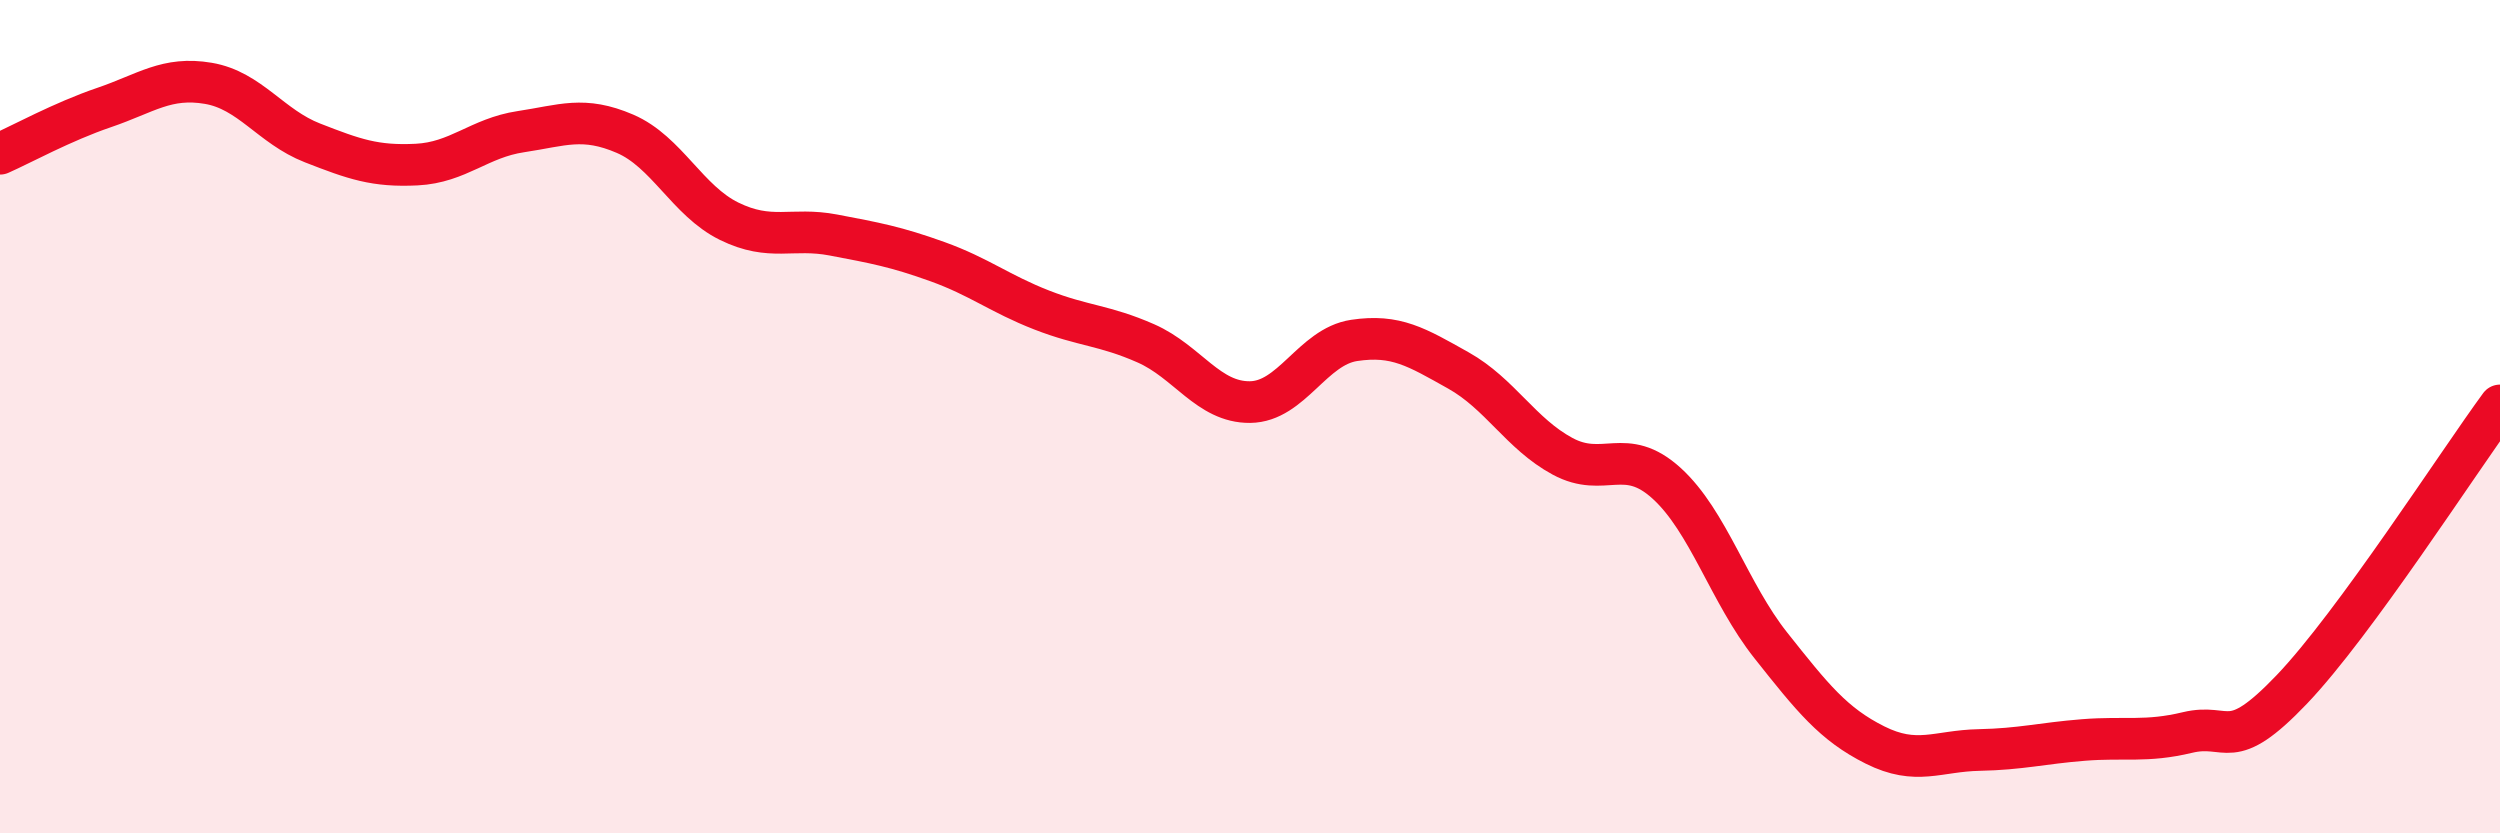
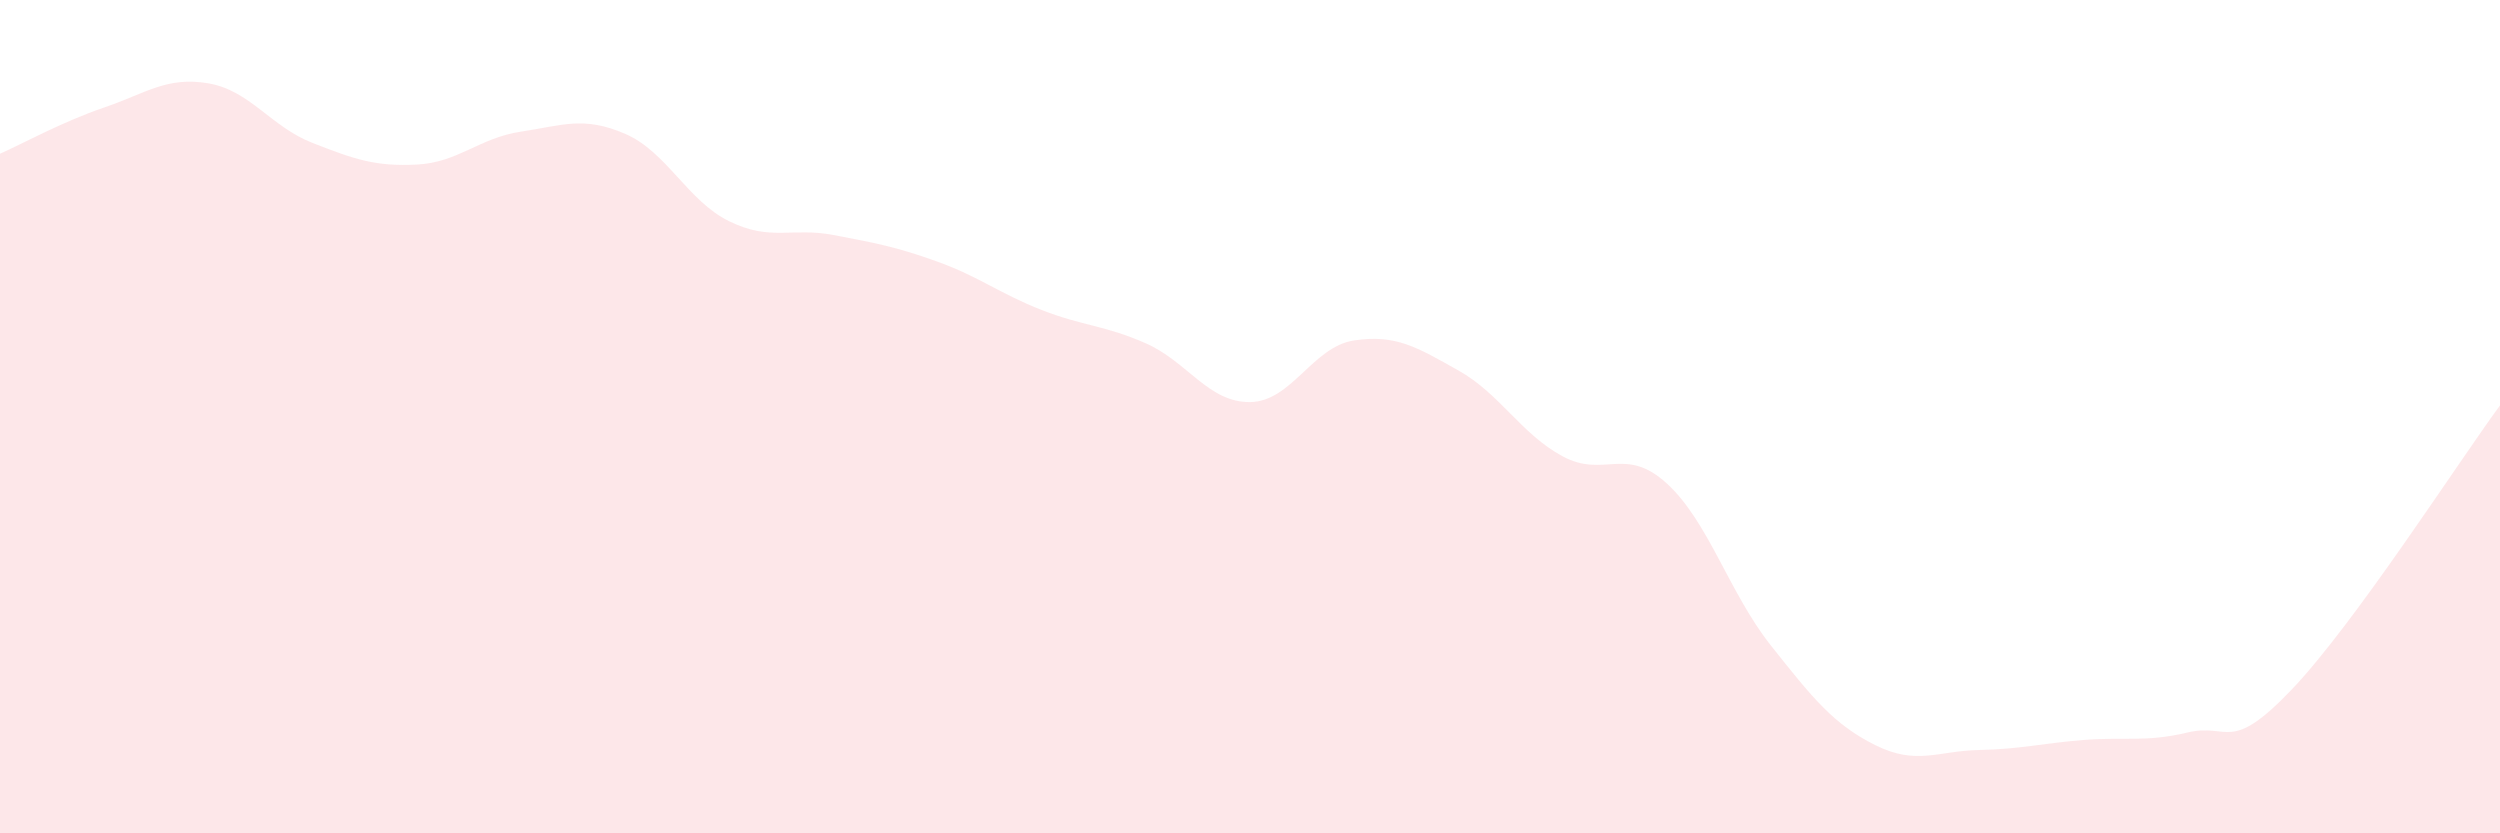
<svg xmlns="http://www.w3.org/2000/svg" width="60" height="20" viewBox="0 0 60 20">
  <path d="M 0,3.69 C 0.5,3.47 1.5,2.92 2.5,2.58 C 3.5,2.24 4,1.83 5,2 C 6,2.17 6.5,3.04 7.5,3.43 C 8.5,3.82 9,4 10,3.95 C 11,3.9 11.5,3.31 12.5,3.16 C 13.5,3.01 14,2.78 15,3.21 C 16,3.64 16.5,4.82 17.5,5.31 C 18.5,5.8 19,5.45 20,5.64 C 21,5.83 21.5,5.92 22.5,6.28 C 23.5,6.64 24,7.05 25,7.44 C 26,7.83 26.5,7.8 27.5,8.24 C 28.5,8.68 29,9.66 30,9.65 C 31,9.64 31.5,8.32 32.5,8.17 C 33.5,8.02 34,8.33 35,8.89 C 36,9.45 36.5,10.41 37.5,10.95 C 38.5,11.49 39,10.69 40,11.6 C 41,12.51 41.5,14.23 42.5,15.49 C 43.5,16.75 44,17.38 45,17.88 C 46,18.38 46.5,18.02 47.5,18 C 48.5,17.98 49,17.84 50,17.76 C 51,17.68 51.5,17.82 52.5,17.58 C 53.5,17.34 53.5,18.12 55,16.55 C 56.5,14.98 59,11.09 60,9.73L60 20L0 20Z" fill="#EB0A25" opacity="0.1" stroke-linecap="round" stroke-linejoin="round" />
-   <path d="M 0,3.69 C 0.5,3.47 1.5,2.92 2.5,2.58 C 3.5,2.24 4,1.83 5,2 C 6,2.17 6.5,3.04 7.5,3.43 C 8.5,3.82 9,4 10,3.95 C 11,3.9 11.5,3.31 12.5,3.16 C 13.5,3.01 14,2.78 15,3.21 C 16,3.64 16.5,4.82 17.5,5.31 C 18.5,5.8 19,5.45 20,5.64 C 21,5.83 21.5,5.92 22.5,6.28 C 23.5,6.64 24,7.05 25,7.44 C 26,7.83 26.5,7.8 27.5,8.24 C 28.5,8.68 29,9.66 30,9.65 C 31,9.64 31.5,8.32 32.5,8.17 C 33.5,8.02 34,8.33 35,8.89 C 36,9.45 36.5,10.41 37.5,10.95 C 38.5,11.49 39,10.69 40,11.6 C 41,12.51 41.5,14.23 42.5,15.49 C 43.5,16.75 44,17.38 45,17.88 C 46,18.38 46.5,18.02 47.5,18 C 48.5,17.98 49,17.84 50,17.76 C 51,17.68 51.5,17.82 52.5,17.58 C 53.5,17.34 53.5,18.12 55,16.55 C 56.5,14.98 59,11.09 60,9.73" stroke="#EB0A25" stroke-width="1" fill="none" stroke-linecap="round" stroke-linejoin="round" />
</svg>